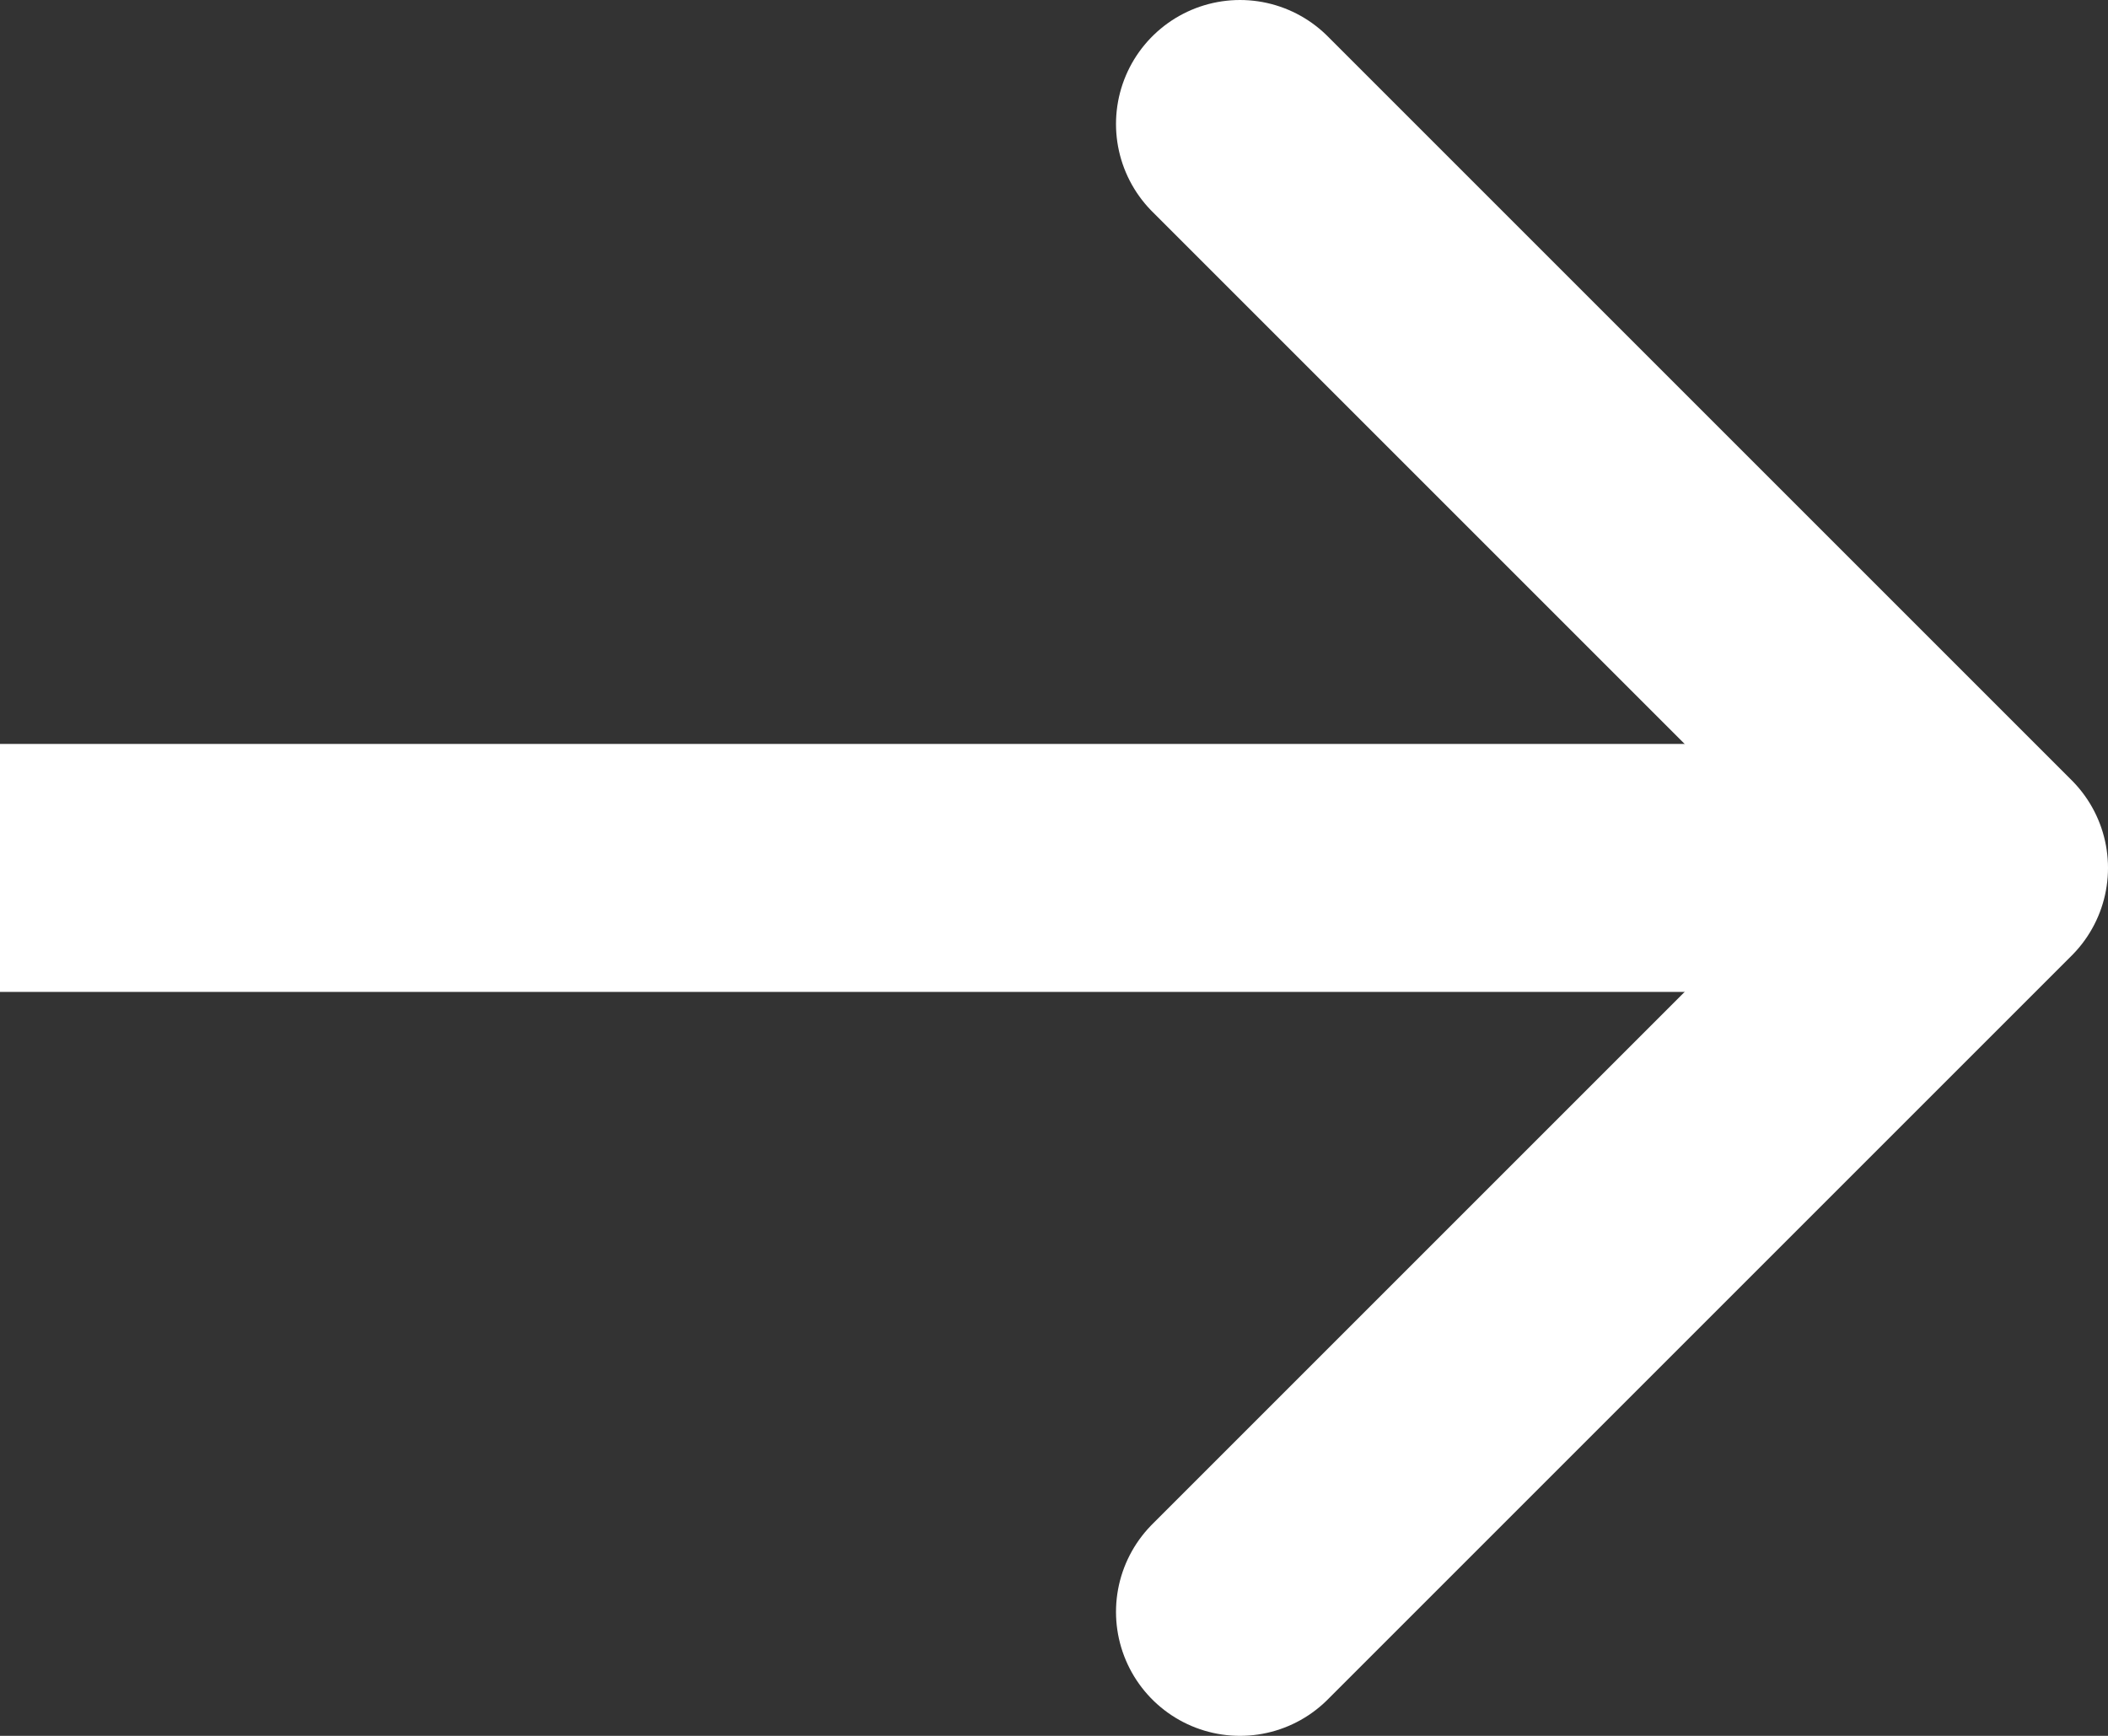
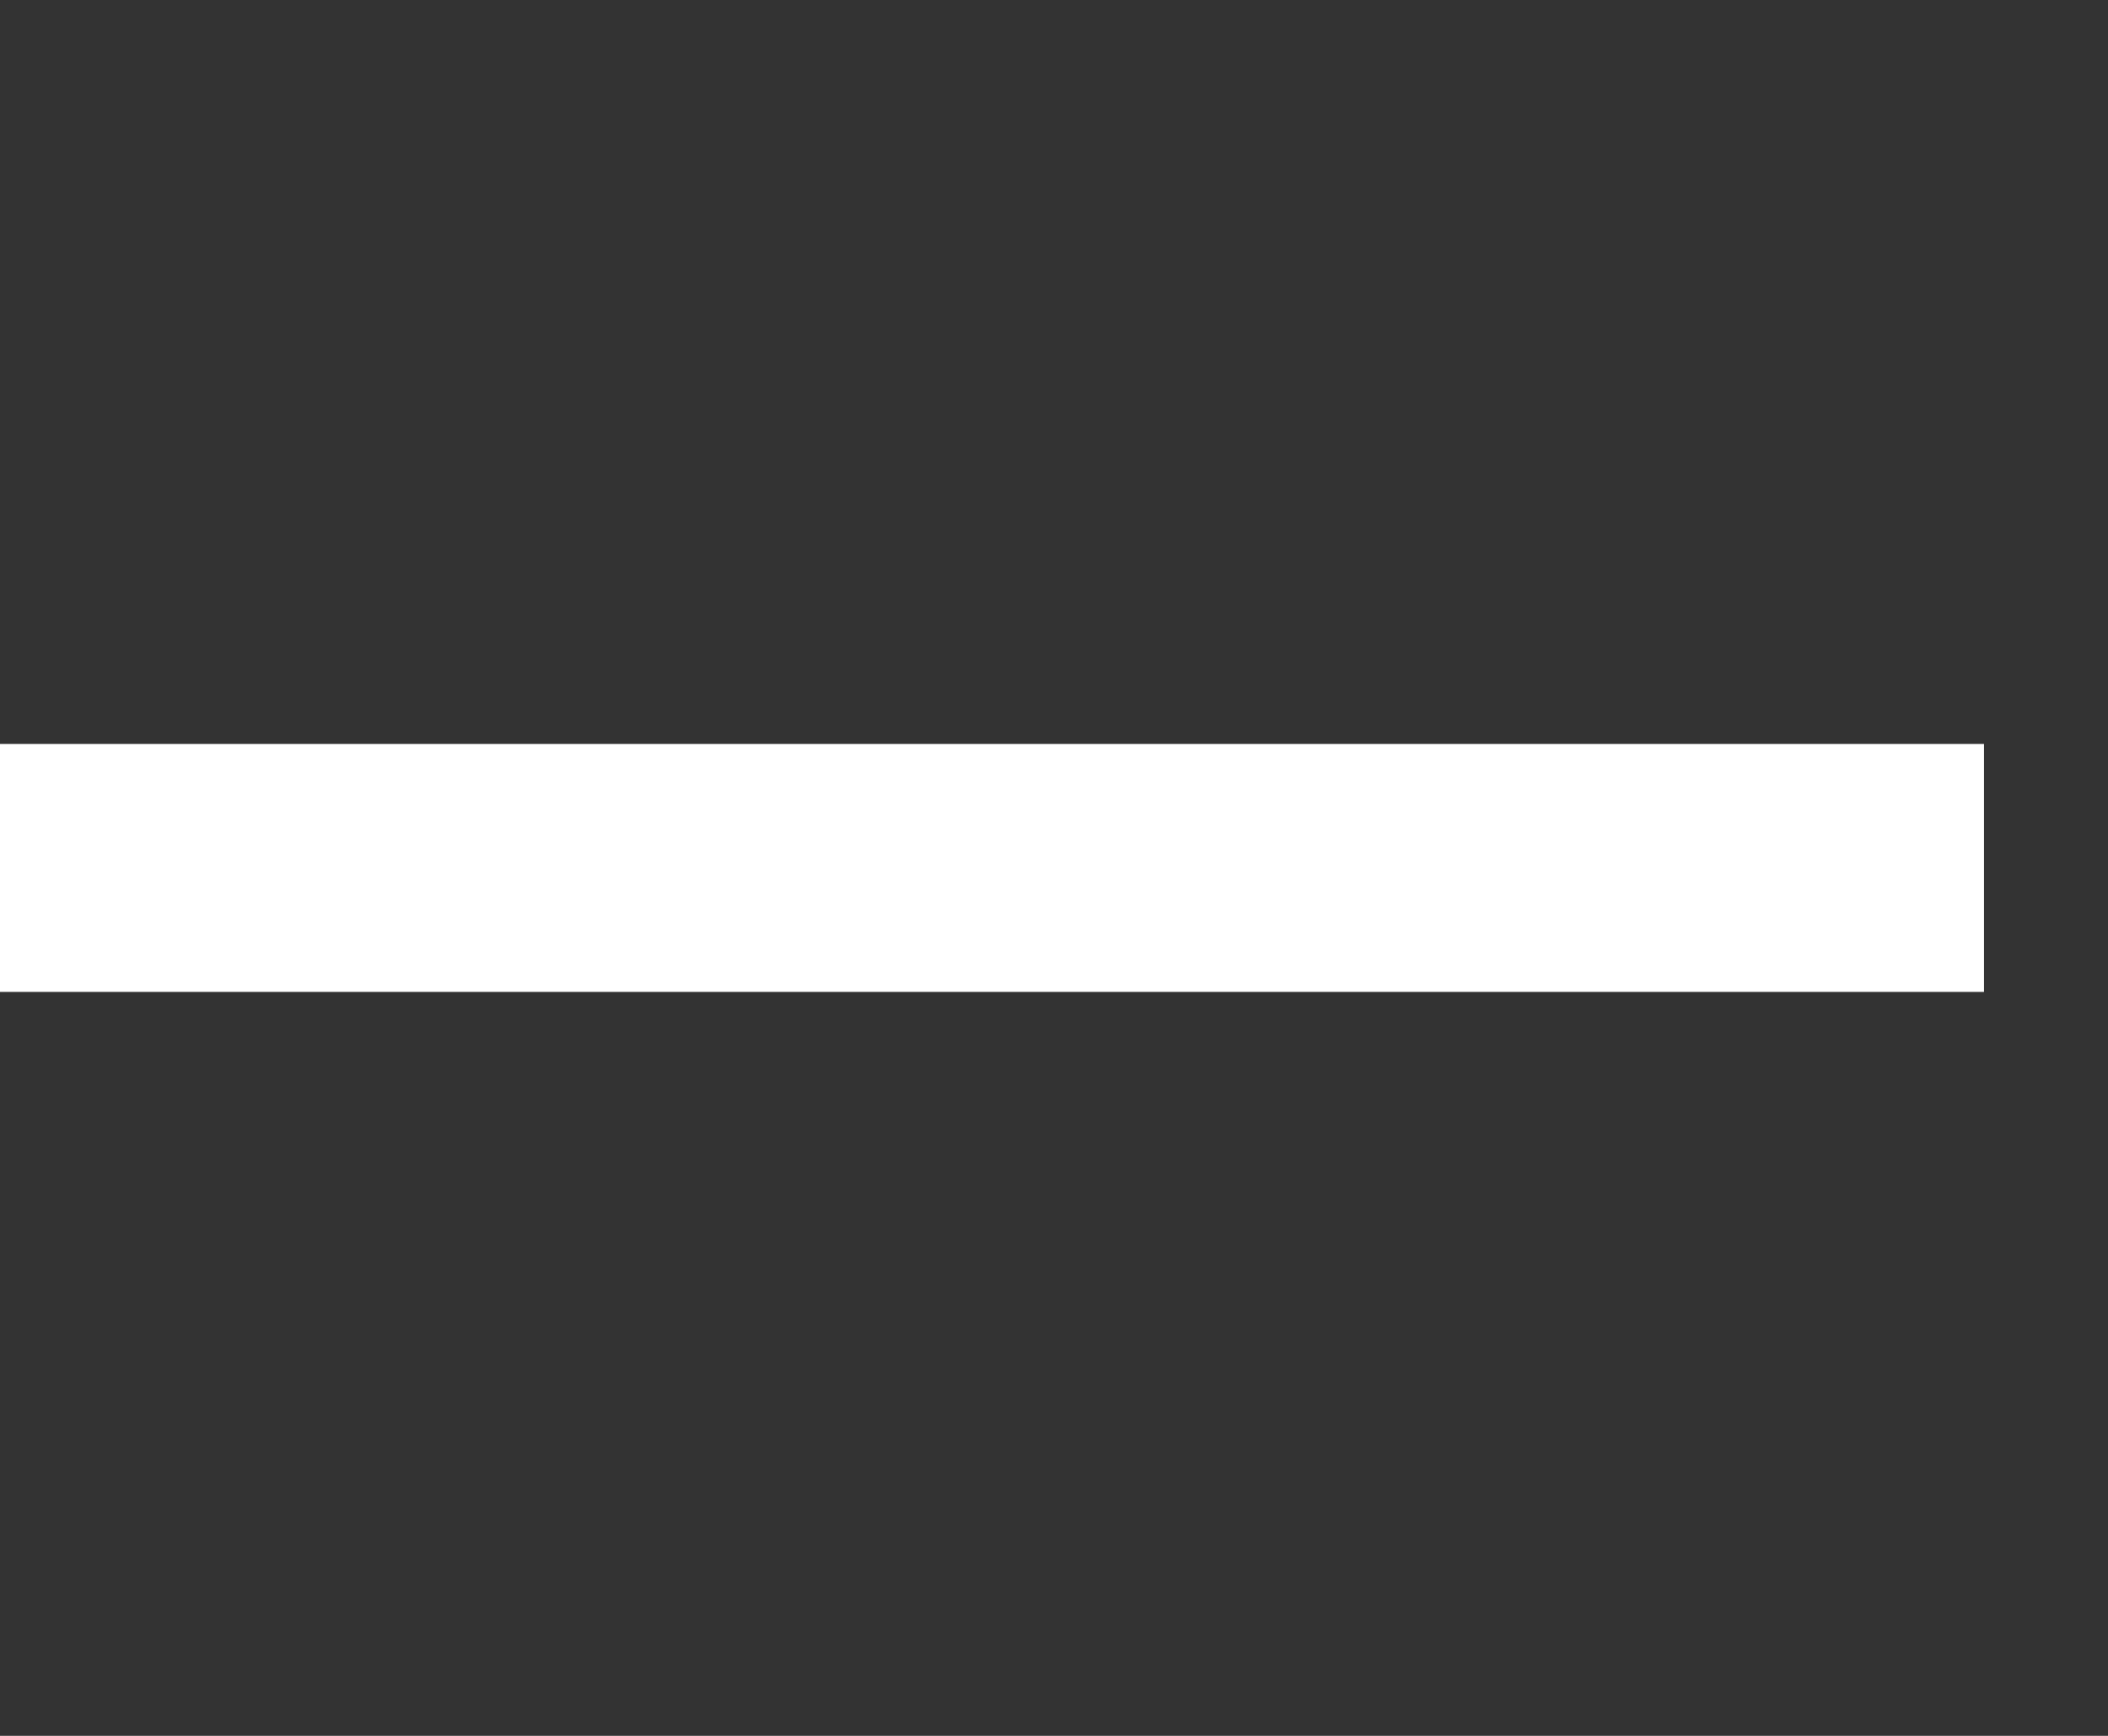
<svg xmlns="http://www.w3.org/2000/svg" width="17" height="14" viewBox="0 0 17 14">
  <rect x="0" y="0" width="17" height="14" fill="#333333" stroke="none" />
  <g fill="none" fill-rule="evenodd" stroke="#FFF" stroke-width="2">
    <path d="M0 7h16" />
-     <path stroke-linecap="round" stroke-linejoin="round" d="M10 1l6 6-6 6" />
  </g>
</svg>